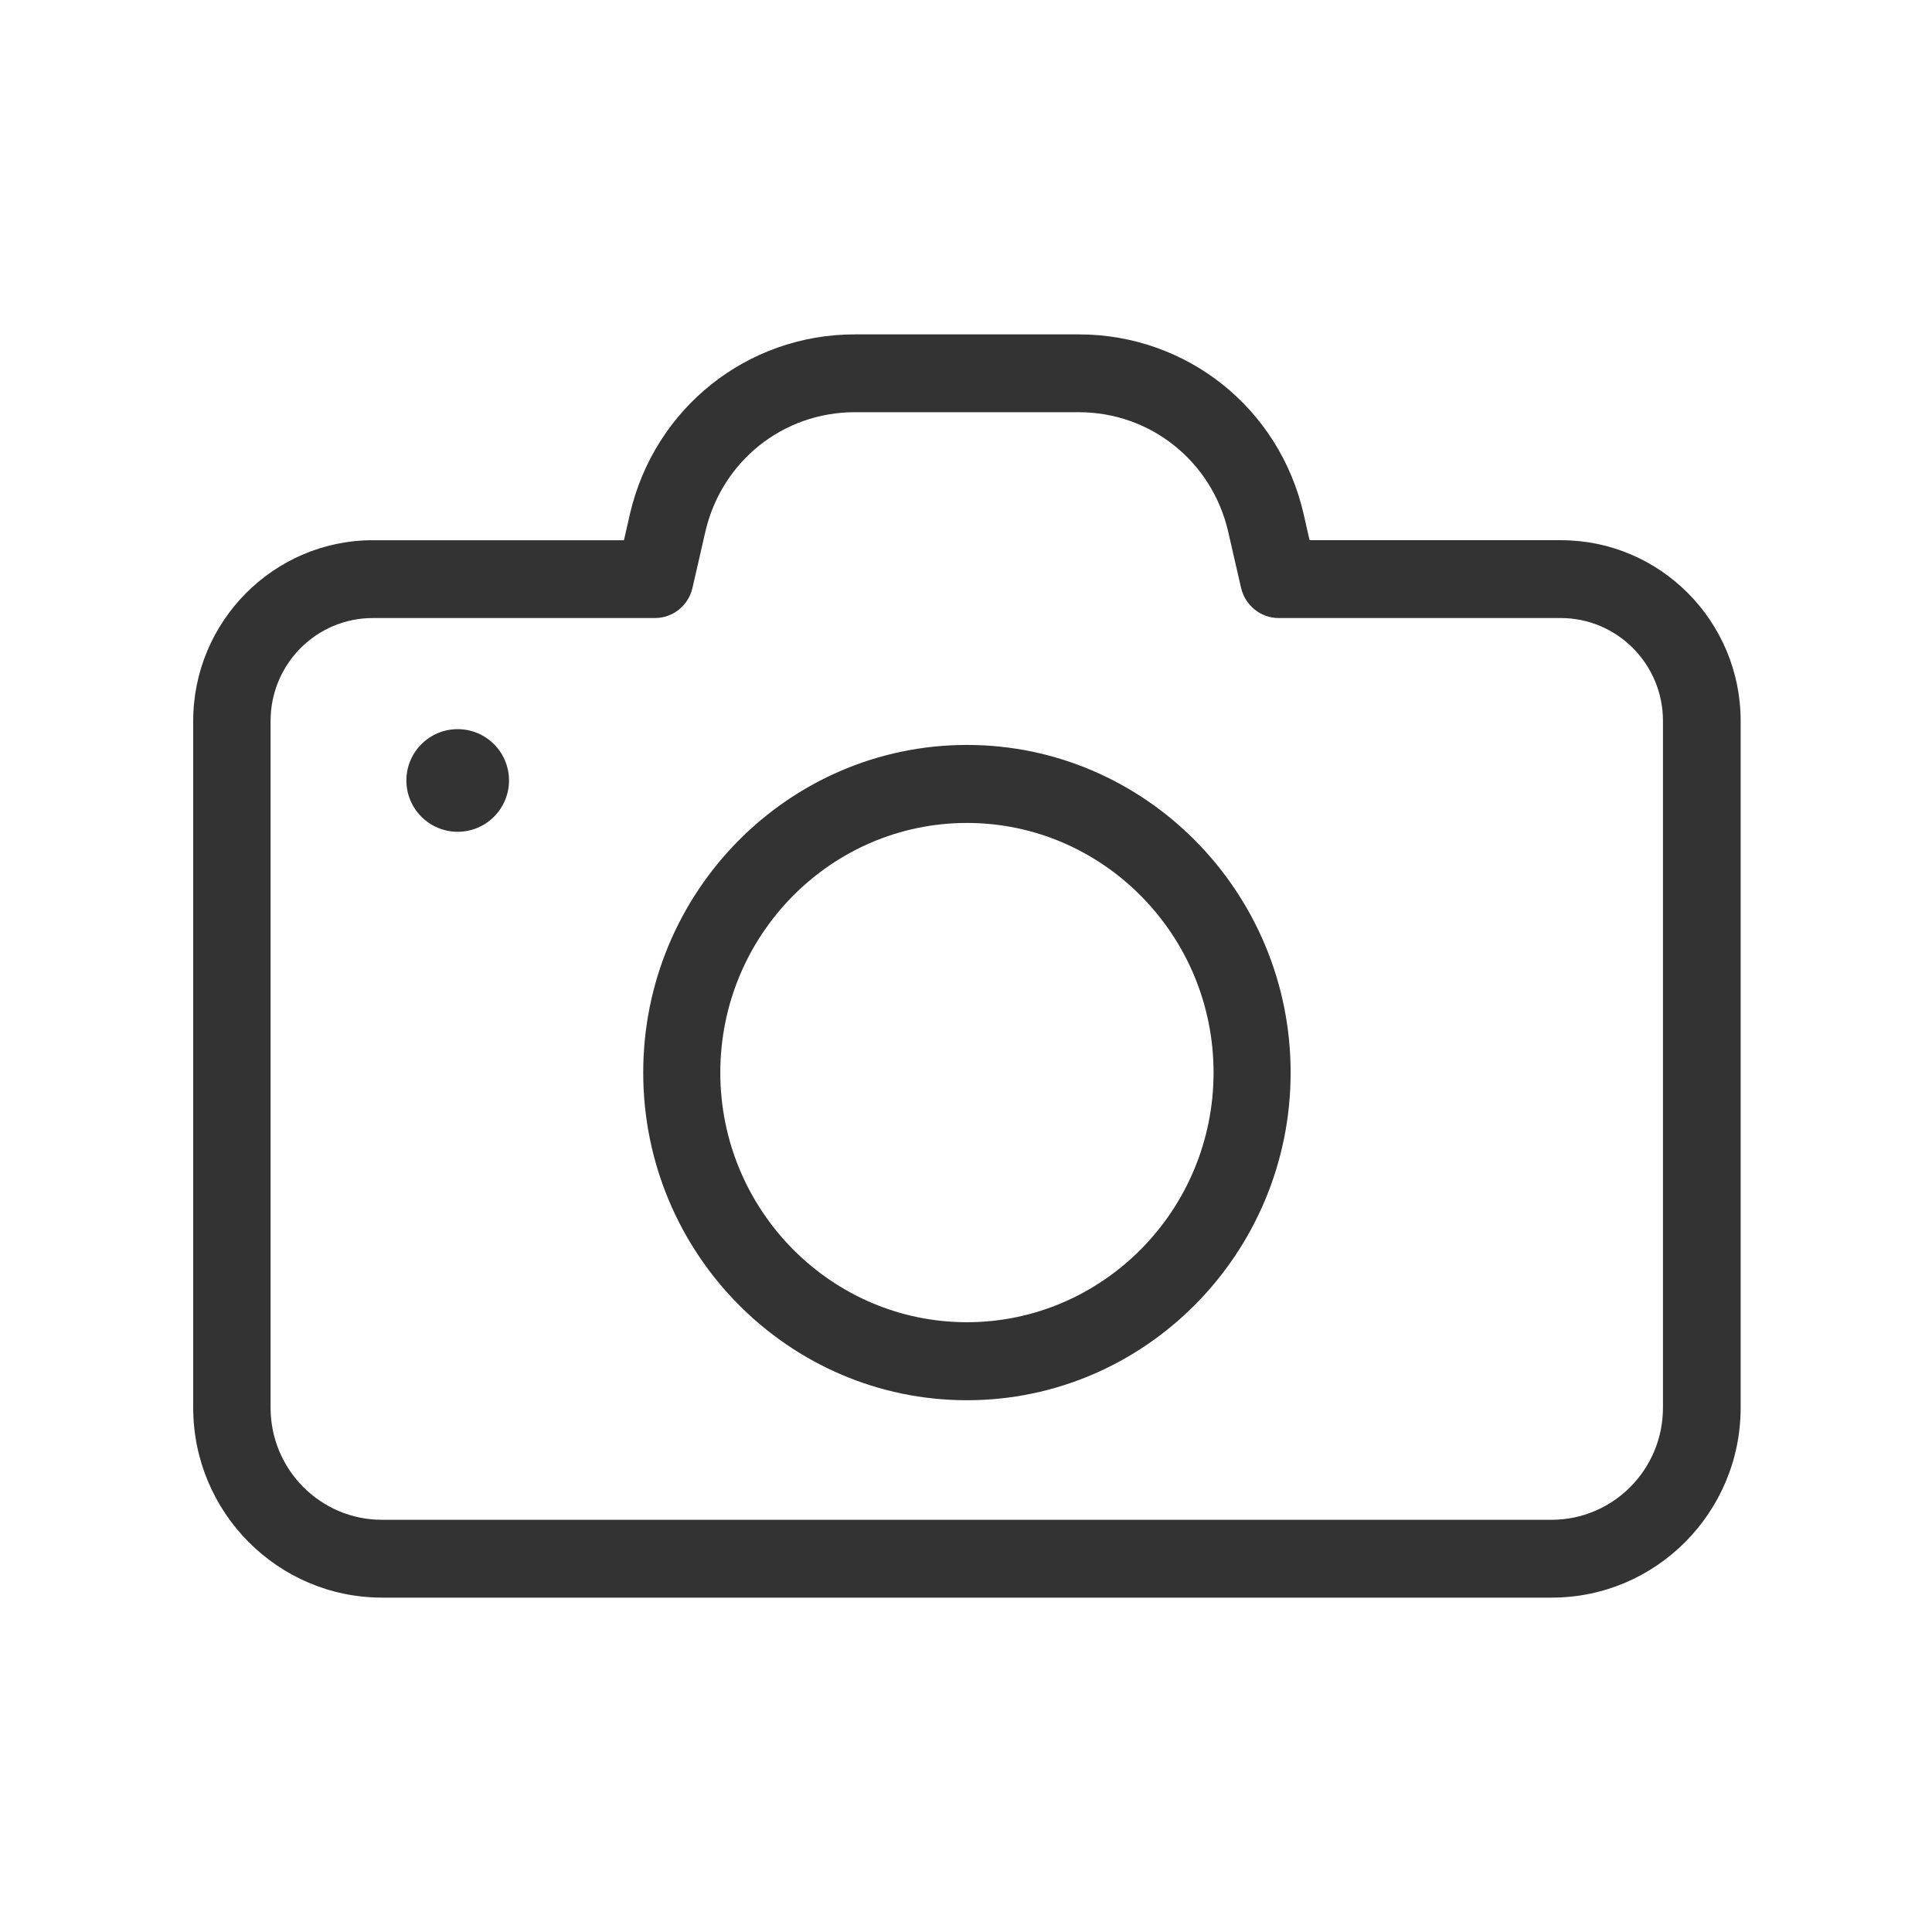
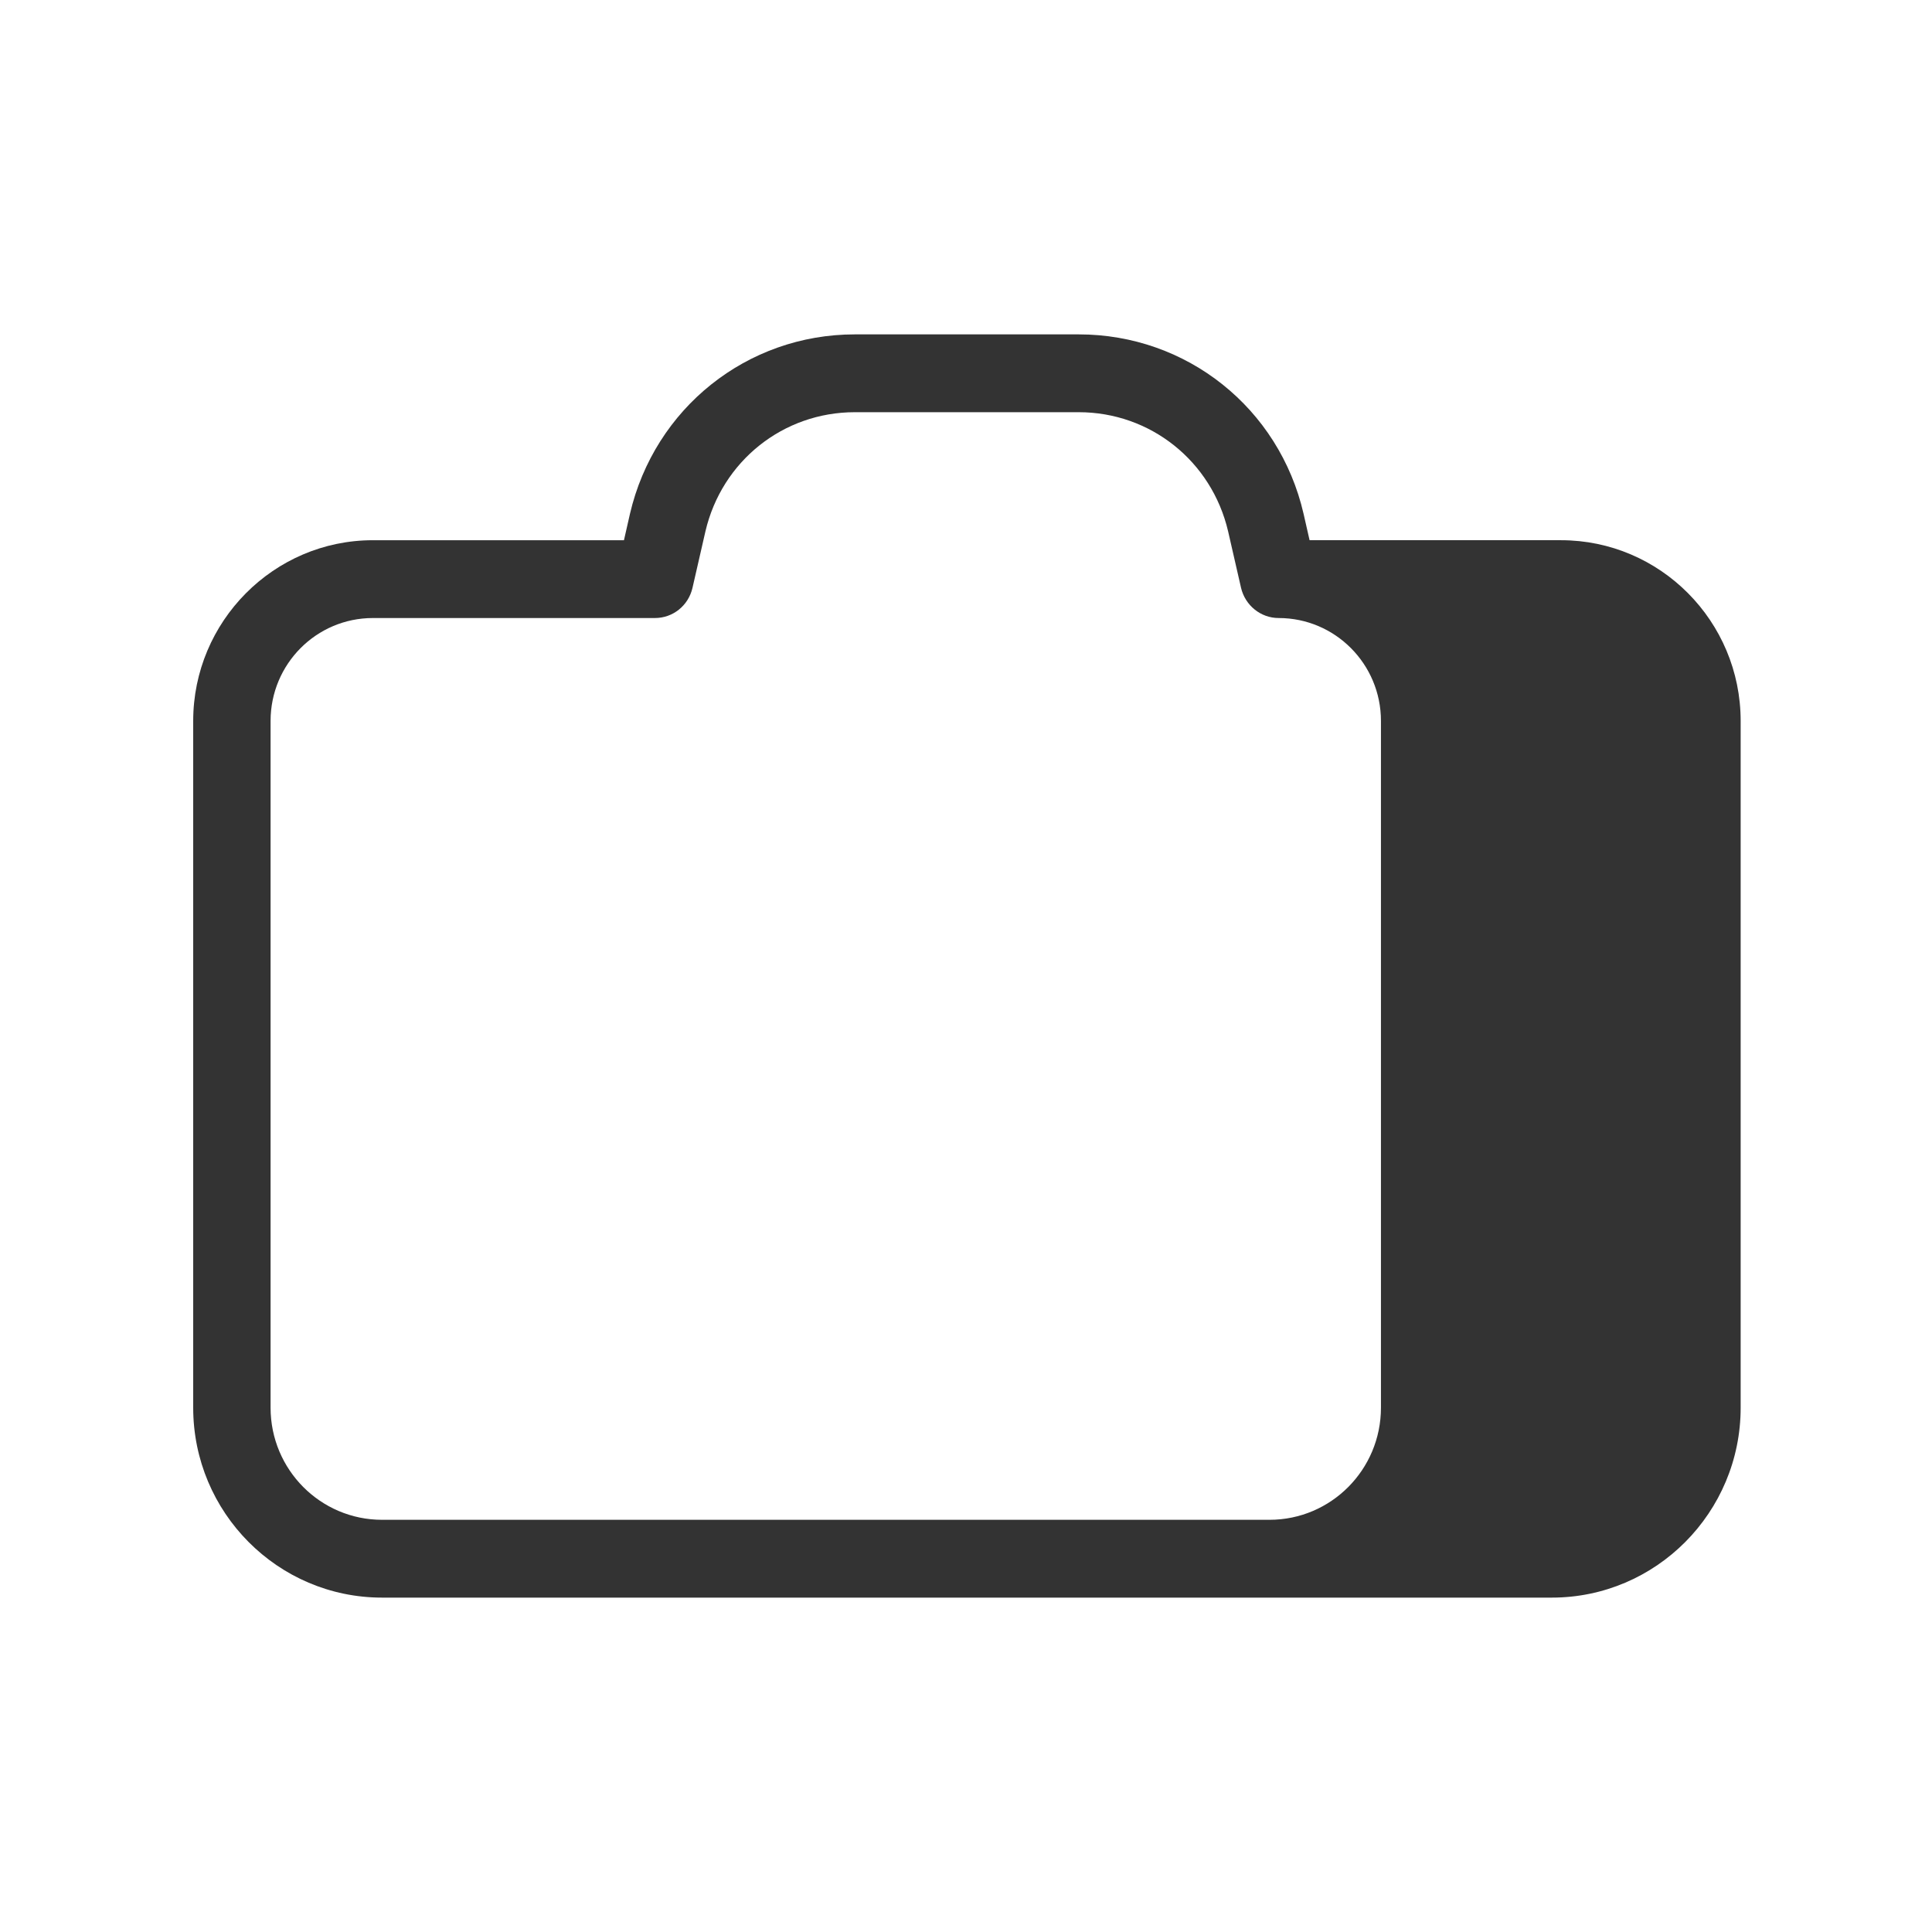
<svg xmlns="http://www.w3.org/2000/svg" width="260" height="260" viewBox="0 0 260 260">
  <g id="icon_mis_imagenes" stroke="none" stroke-width="1" fill="none" fill-rule="evenodd">
    <g id="photo-camera" transform="translate(26 45)" fill="#333" fill-rule="nonzero">
-       <path d="M0 52.022v92.416C0 158.544 11.39 170 25.415 170h157.42c14.025 0 25.415-11.456 25.415-25.562V52.022c0-13.423-10.838-24.323-24.183-24.323h-33.83l-.807-3.548C146.157 9.917 133.705 0 119.17 0H89.037c-14.492 0-26.945 9.917-30.26 24.151L57.97 27.7H24.183C10.838 27.7 0 38.642 0 52.022zm62.135-13.85c2.423 0 4.505-1.667 5.057-4.06l1.743-7.61c2.21-9.446 10.455-16.03 20.102-16.03h30.133c9.647 0 17.892 6.584 20.103 16.03l1.742 7.61c.553 2.35 2.635 4.06 5.058 4.06h37.952c7.607 0 13.77 6.198 13.77 13.85v92.416c0 8.335-6.715 15.09-15.002 15.09H25.415c-8.287 0-15.002-6.755-15.002-15.09V52.022c0-7.652 6.162-13.85 13.77-13.85h37.952z" id="Shape" />
-       <circle id="Oval" cx="35.594" cy="60.031" r="6.906" />
-       <path d="M104.125 143.438c24.004 0 43.563-19.798 43.563-44.094 0-24.297-19.56-44.094-43.563-44.094-24.004 0-43.563 19.754-43.563 44.094s19.56 44.094 43.563 44.094zm0-77.69c18.289 0 33.19 15.084 33.19 33.596 0 18.511-14.901 33.595-33.19 33.595-18.289 0-33.19-15.084-33.19-33.595 0-18.512 14.901-33.595 33.19-33.595z" id="Shape" />
+       <path d="M0 52.022v92.416C0 158.544 11.39 170 25.415 170h157.42c14.025 0 25.415-11.456 25.415-25.562V52.022c0-13.423-10.838-24.323-24.183-24.323h-33.83l-.807-3.548C146.157 9.917 133.705 0 119.17 0H89.037c-14.492 0-26.945 9.917-30.26 24.151L57.97 27.7H24.183C10.838 27.7 0 38.642 0 52.022zm62.135-13.85c2.423 0 4.505-1.667 5.057-4.06l1.743-7.61c2.21-9.446 10.455-16.03 20.102-16.03h30.133c9.647 0 17.892 6.584 20.103 16.03l1.742 7.61c.553 2.35 2.635 4.06 5.058 4.06c7.607 0 13.77 6.198 13.77 13.85v92.416c0 8.335-6.715 15.09-15.002 15.09H25.415c-8.287 0-15.002-6.755-15.002-15.09V52.022c0-7.652 6.162-13.85 13.77-13.85h37.952z" id="Shape" />
    </g>
  </g>
</svg>